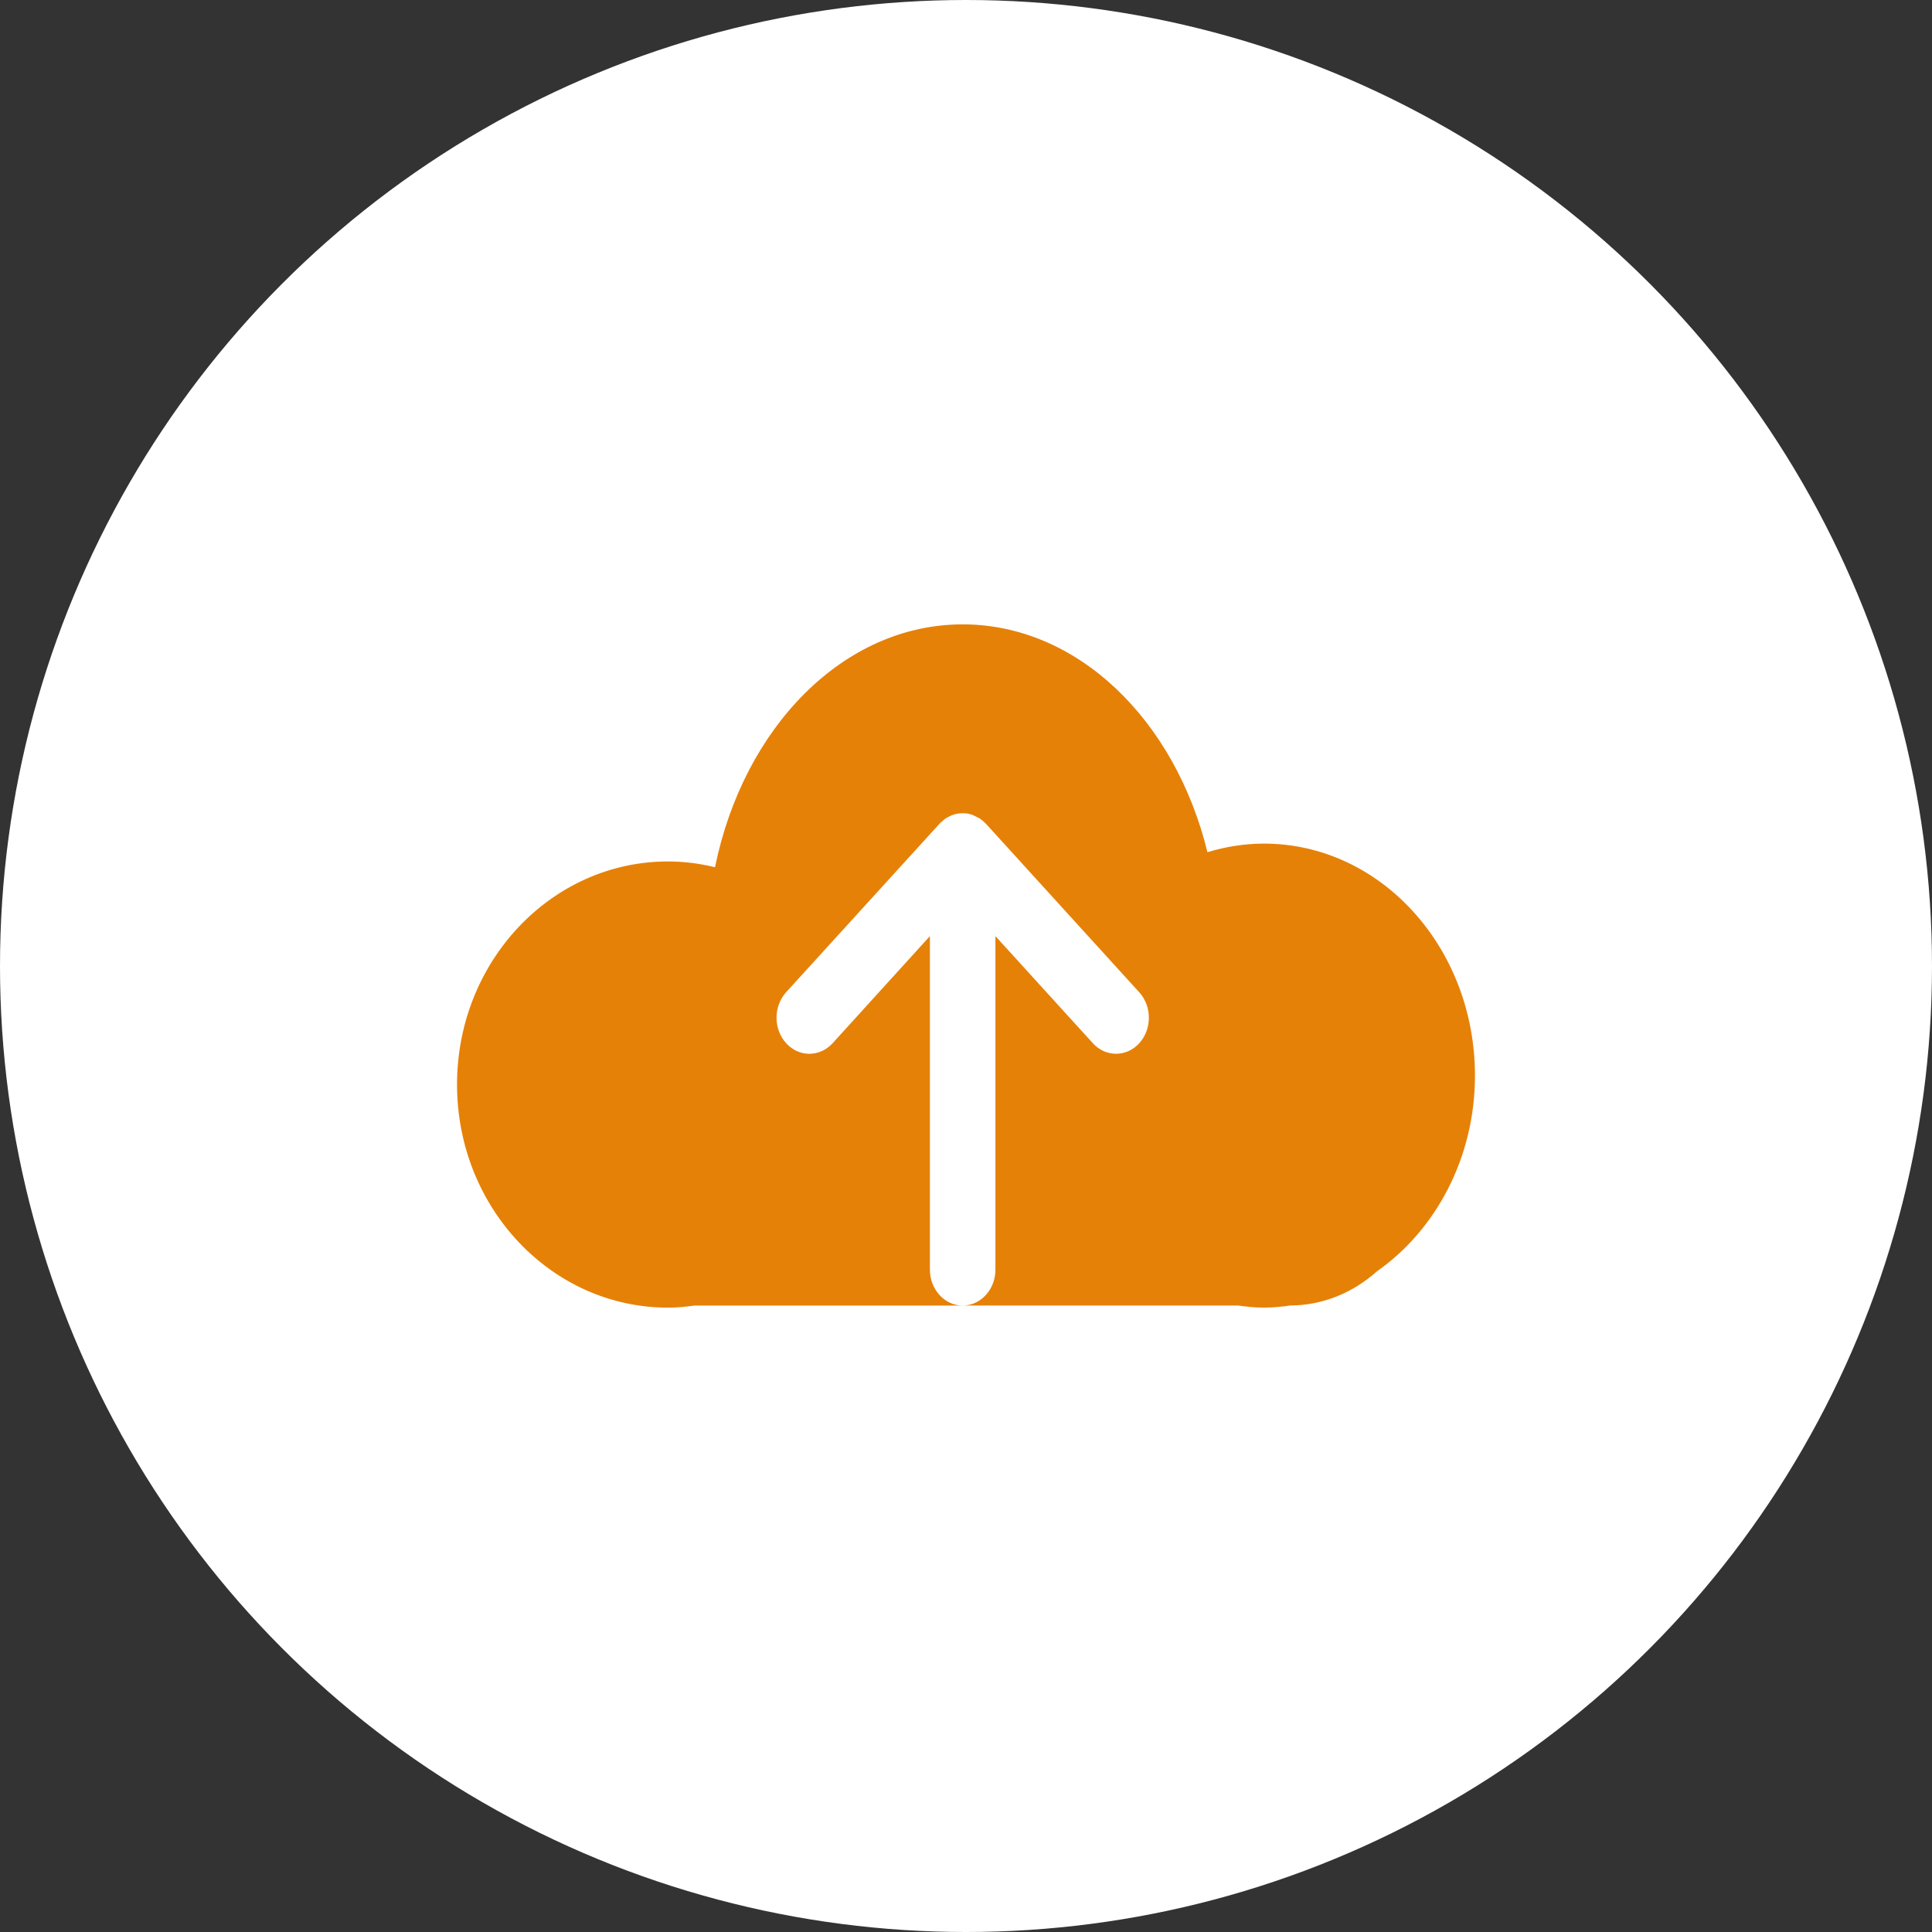
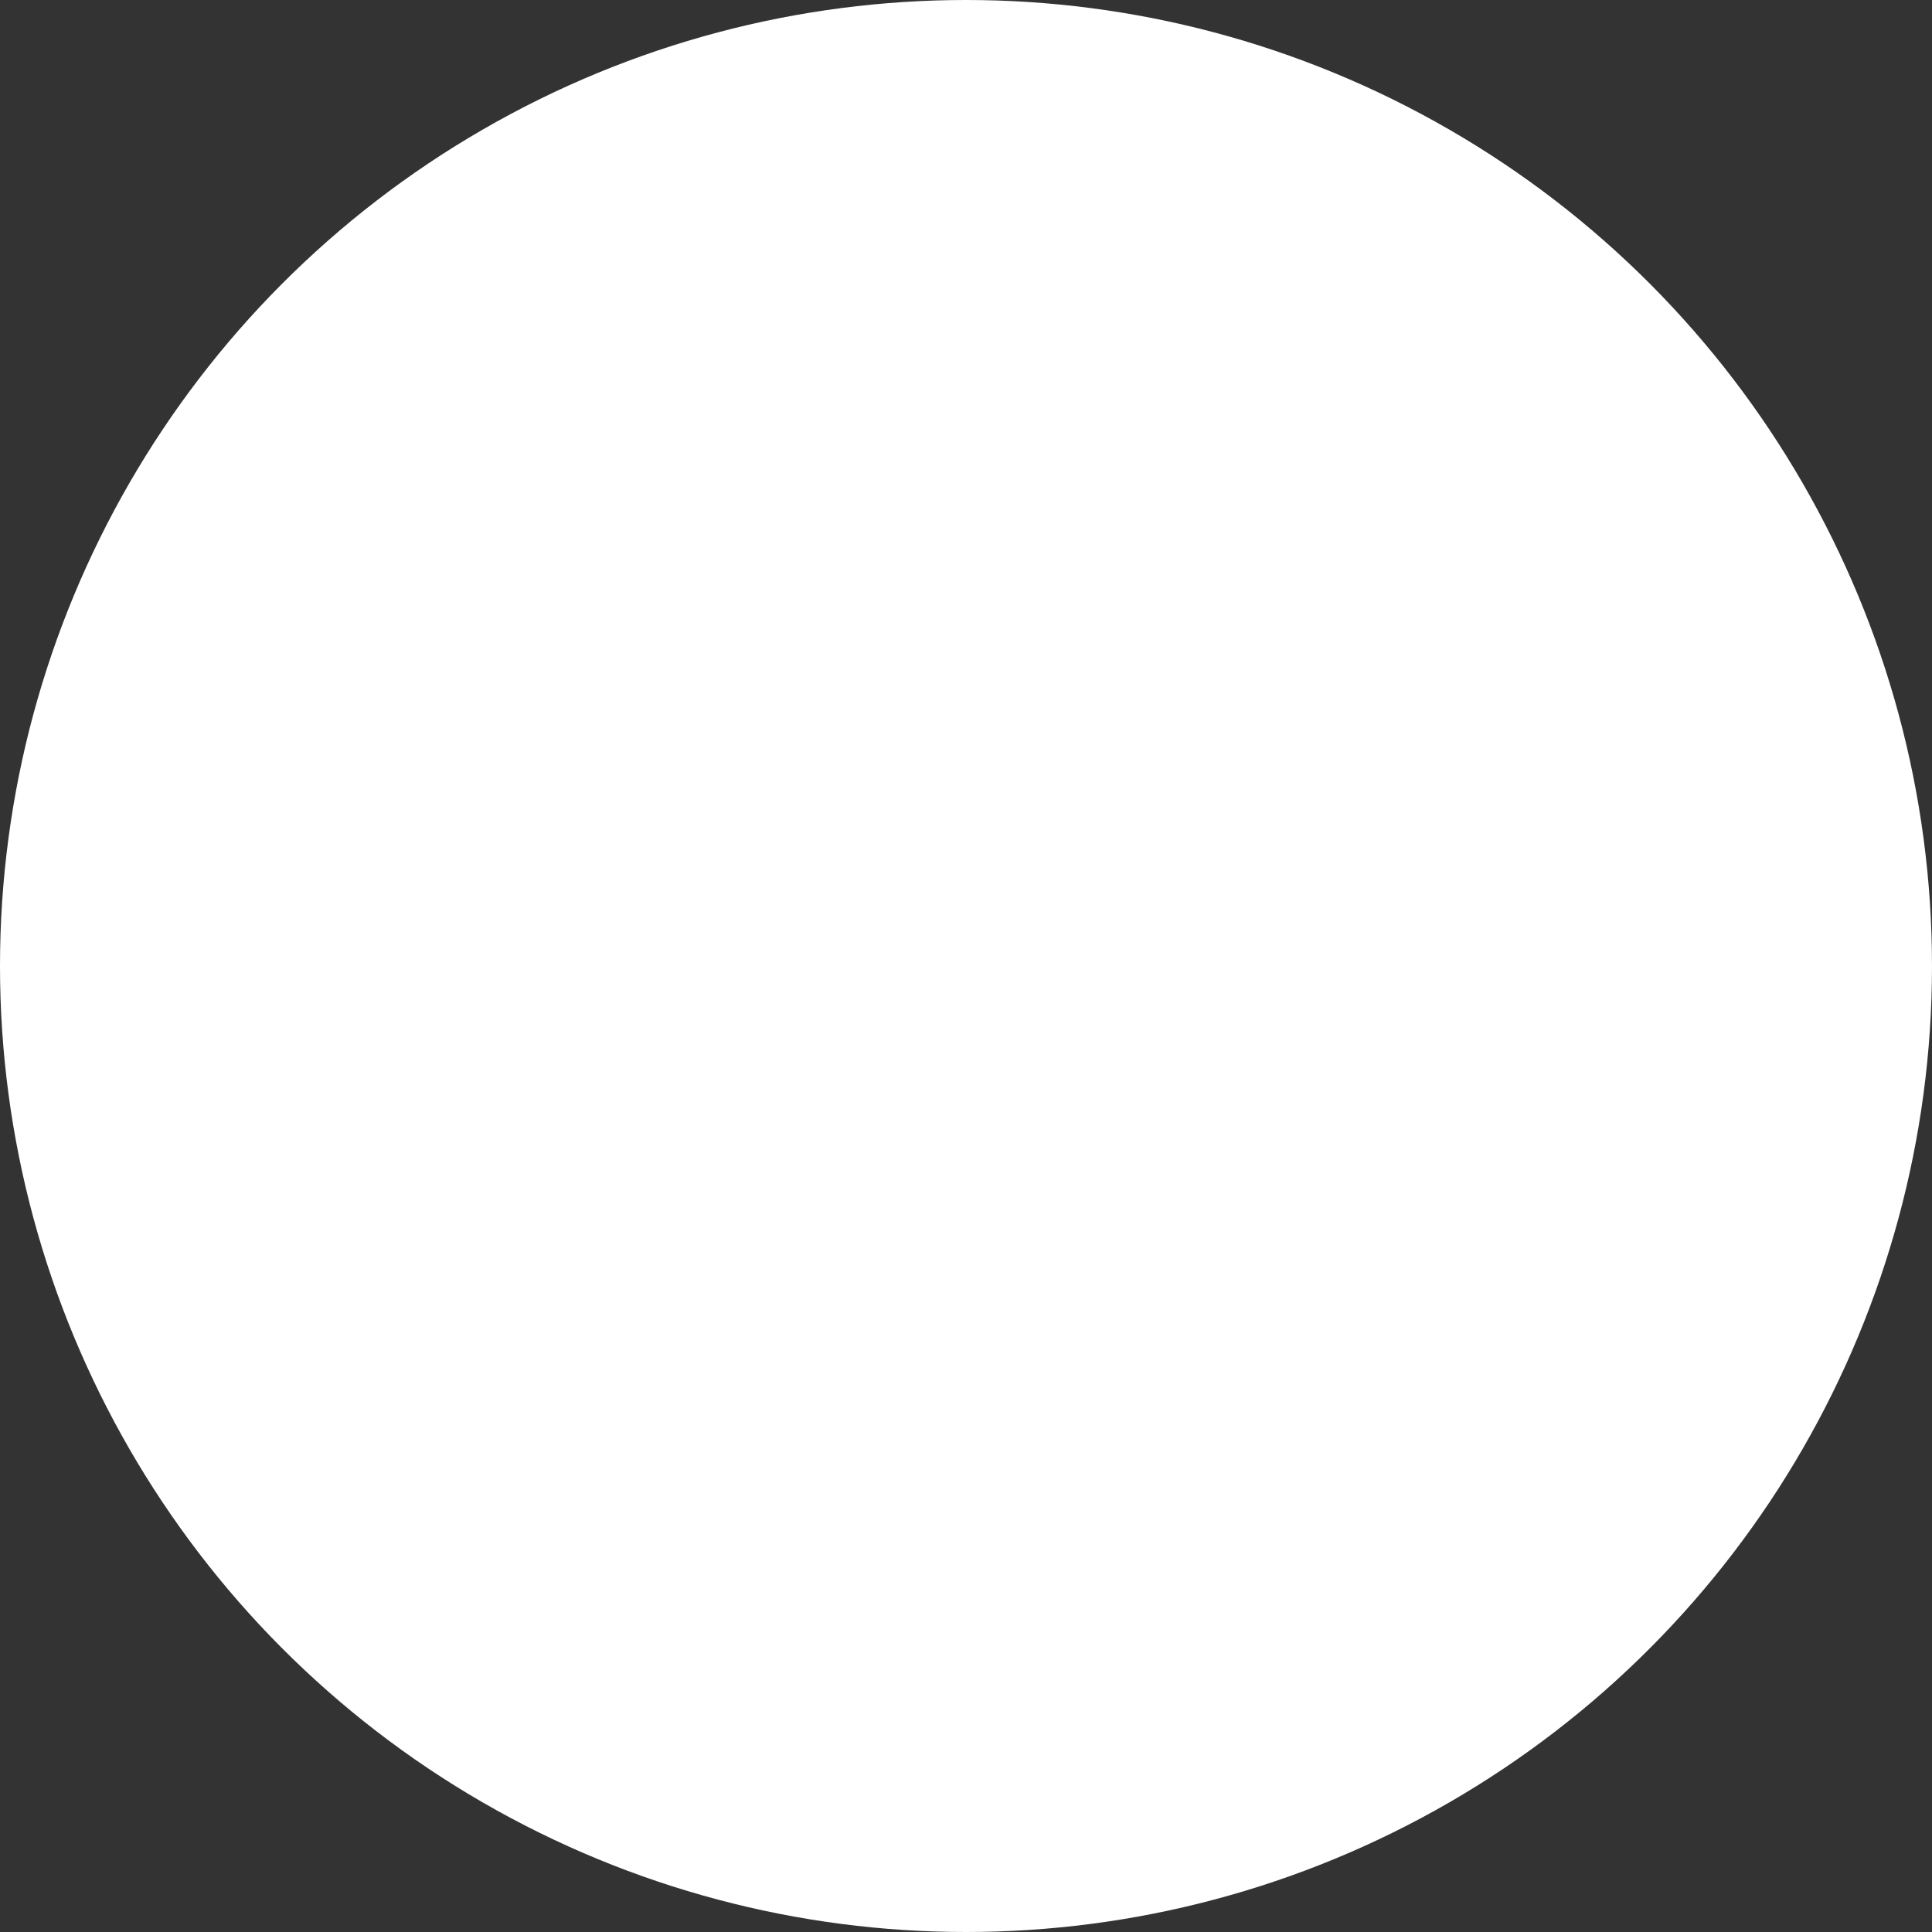
<svg xmlns="http://www.w3.org/2000/svg" version="1.1" id="Layer_1" x="0px" y="0px" width="93px" height="93px" viewBox="50 50 93 93" enable-background="new 50 50 93 93" xml:space="preserve">
  <rect x="50" y="50" width="93" height="93" fill="#333333" stroke="none" />
  <g transform="translate(50,50)">
    <ellipse fill="#FFFFFF" cx="46.5" cy="46.5" rx="46.5" ry="46.5" />
    <g transform="translate(22,30.055)">
-       <path id="path1" fill="#E68107" d="M24.339,0c5.543,0,10.229,4.612,11.783,10.966c0.865-0.261,1.776-0.413,2.718-0.413    c5.612,0,10.16,4.999,10.16,11.168c0,3.964-1.892,7.44-4.724,9.426c-1.142,1.019-2.588,1.633-4.165,1.641    c-0.422,0.059-0.843,0.101-1.271,0.101c-0.421,0-0.834-0.042-1.248-0.101H24.339c0.329,0,0.636-0.109,0.881-0.294    c0.421-0.312,0.696-0.833,0.696-1.439V15.006l4.693,5.159c0.612,0.673,1.615,0.673,2.229,0c0.62-0.682,0.62-1.775,0-2.457    l-7.381-8.113c-0.084-0.076-0.115-0.109-0.153-0.143c-0.115-0.093-0.153-0.118-0.191-0.135l-0.307-0.151    c-0.046-0.008-0.084-0.025-0.13-0.034c-0.03-0.008-0.062-0.017-0.092-0.025c-0.046,0-0.092-0.008-0.13-0.008    c-0.038-0.008-0.069-0.008-0.1-0.008c-0.046,0-0.084,0-0.13,0.008c-0.039,0-0.069,0.008-0.107,0.008    c-0.038,0.009-0.077,0.017-0.123,0.025c-0.03,0.008-0.061,0.017-0.1,0.034c-0.038,0.008-0.084,0.025-0.122,0.042    c-0.13,0.067-0.168,0.084-0.207,0.109c-0.038,0.017-0.068,0.042-0.1,0.067c-0.122,0.101-0.16,0.135-0.191,0.16l-7.434,8.164    c-0.307,0.345-0.46,0.782-0.46,1.229c0,0.446,0.153,0.884,0.468,1.229c0.612,0.673,1.607,0.673,2.228,0l4.686-5.159v16.049    c0,0.479,0.176,0.917,0.467,1.229c0.283,0.312,0.674,0.505,1.11,0.505H11.431c-0.413,0.059-0.842,0.101-1.271,0.101    C4.548,32.89,0,28.084,0,22.151s4.548-10.739,10.159-10.739c0.773,0,1.531,0.101,2.259,0.278C13.789,4.965,18.597,0,24.339,0z" />
-     </g>
+       </g>
  </g>
</svg>